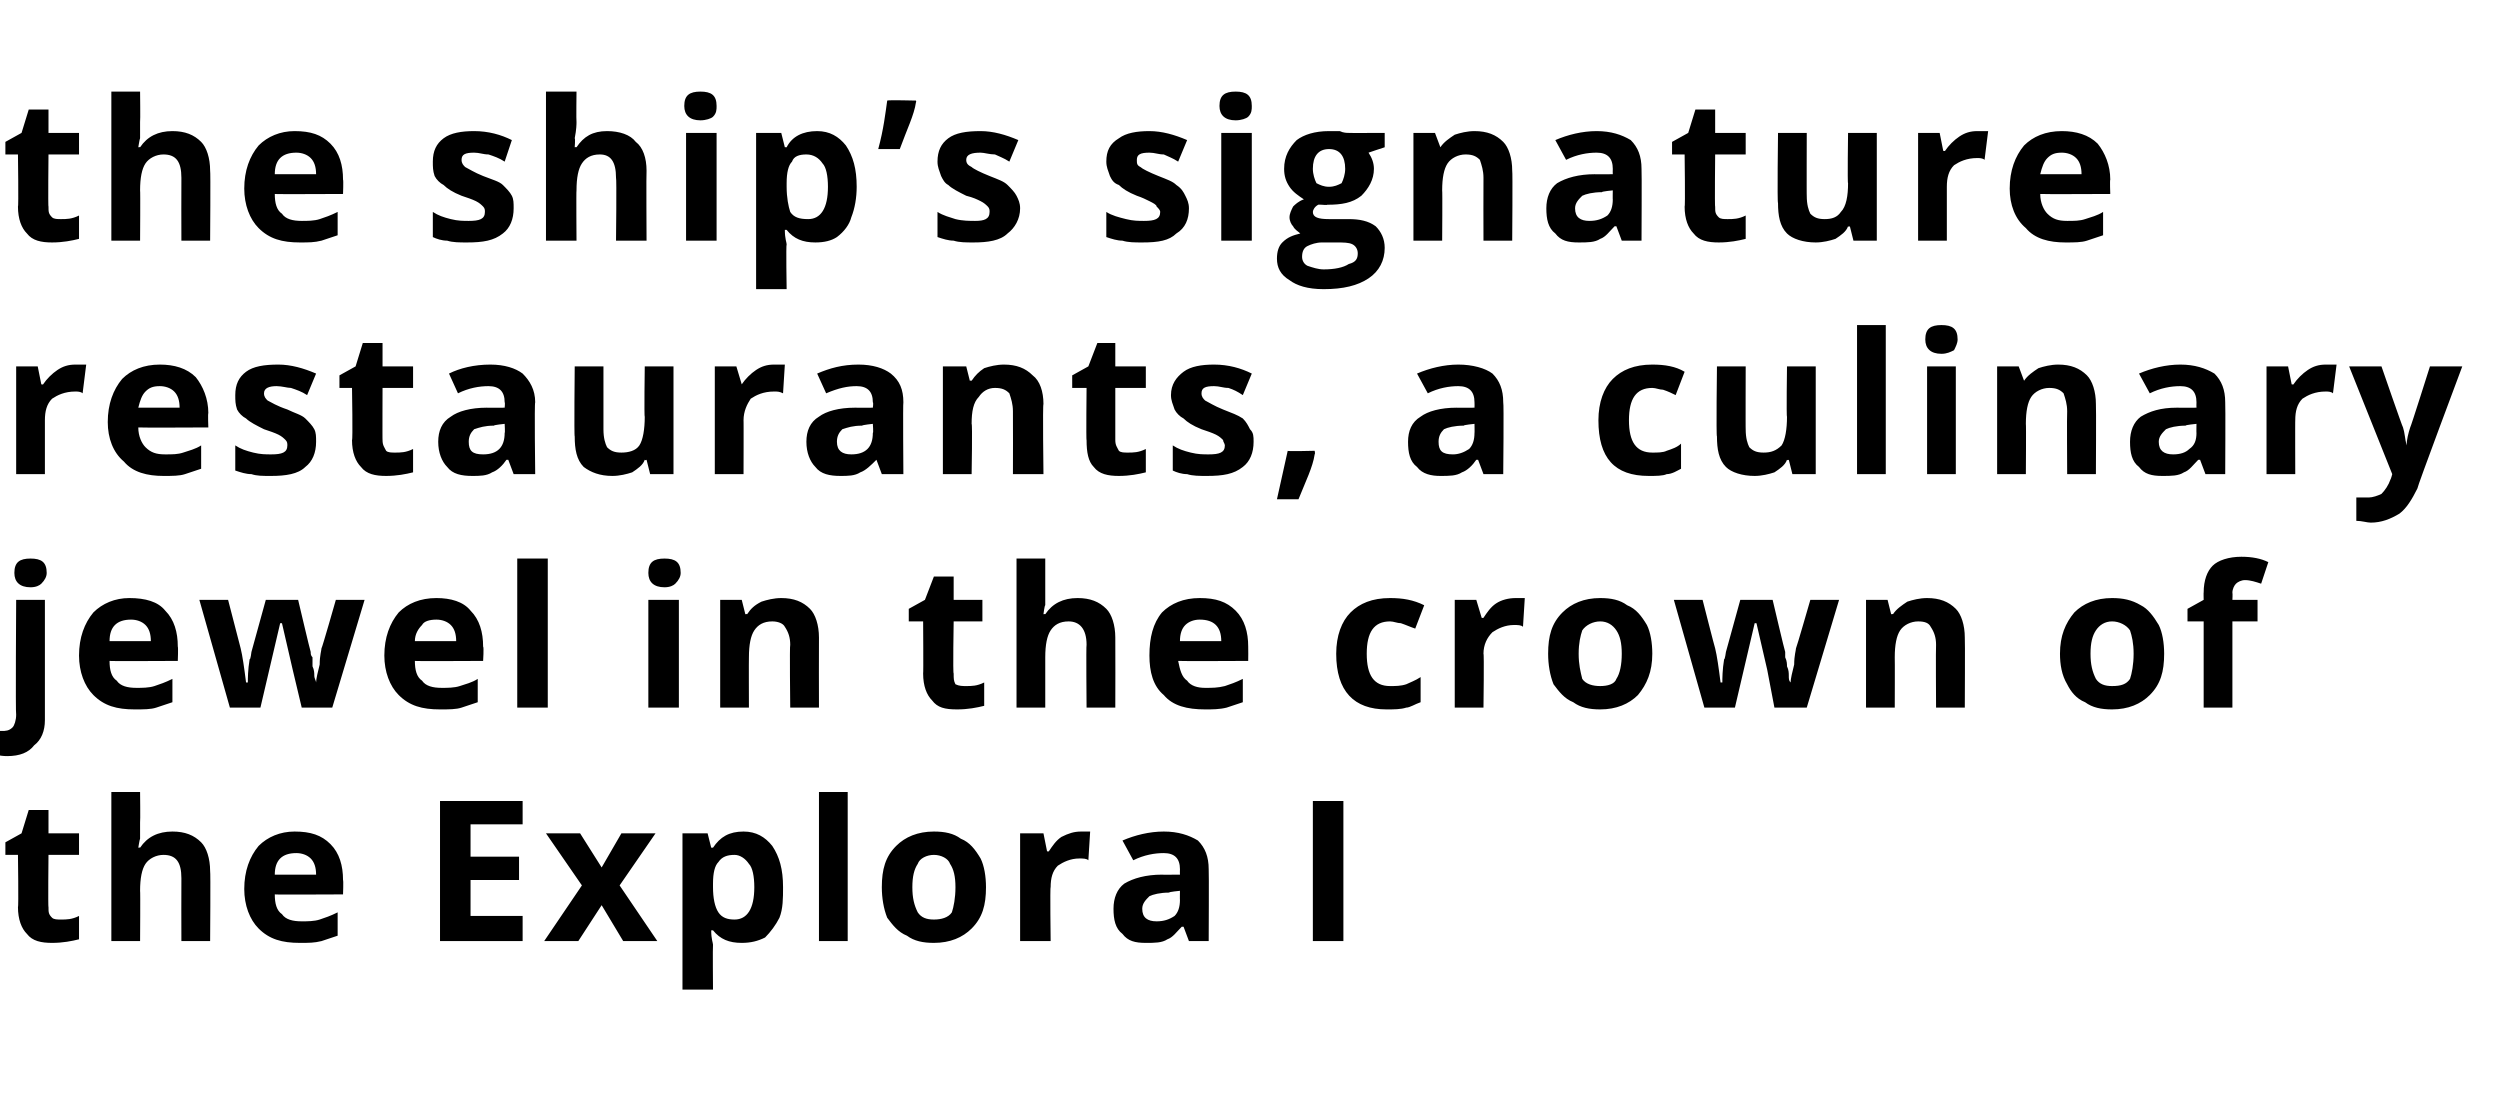
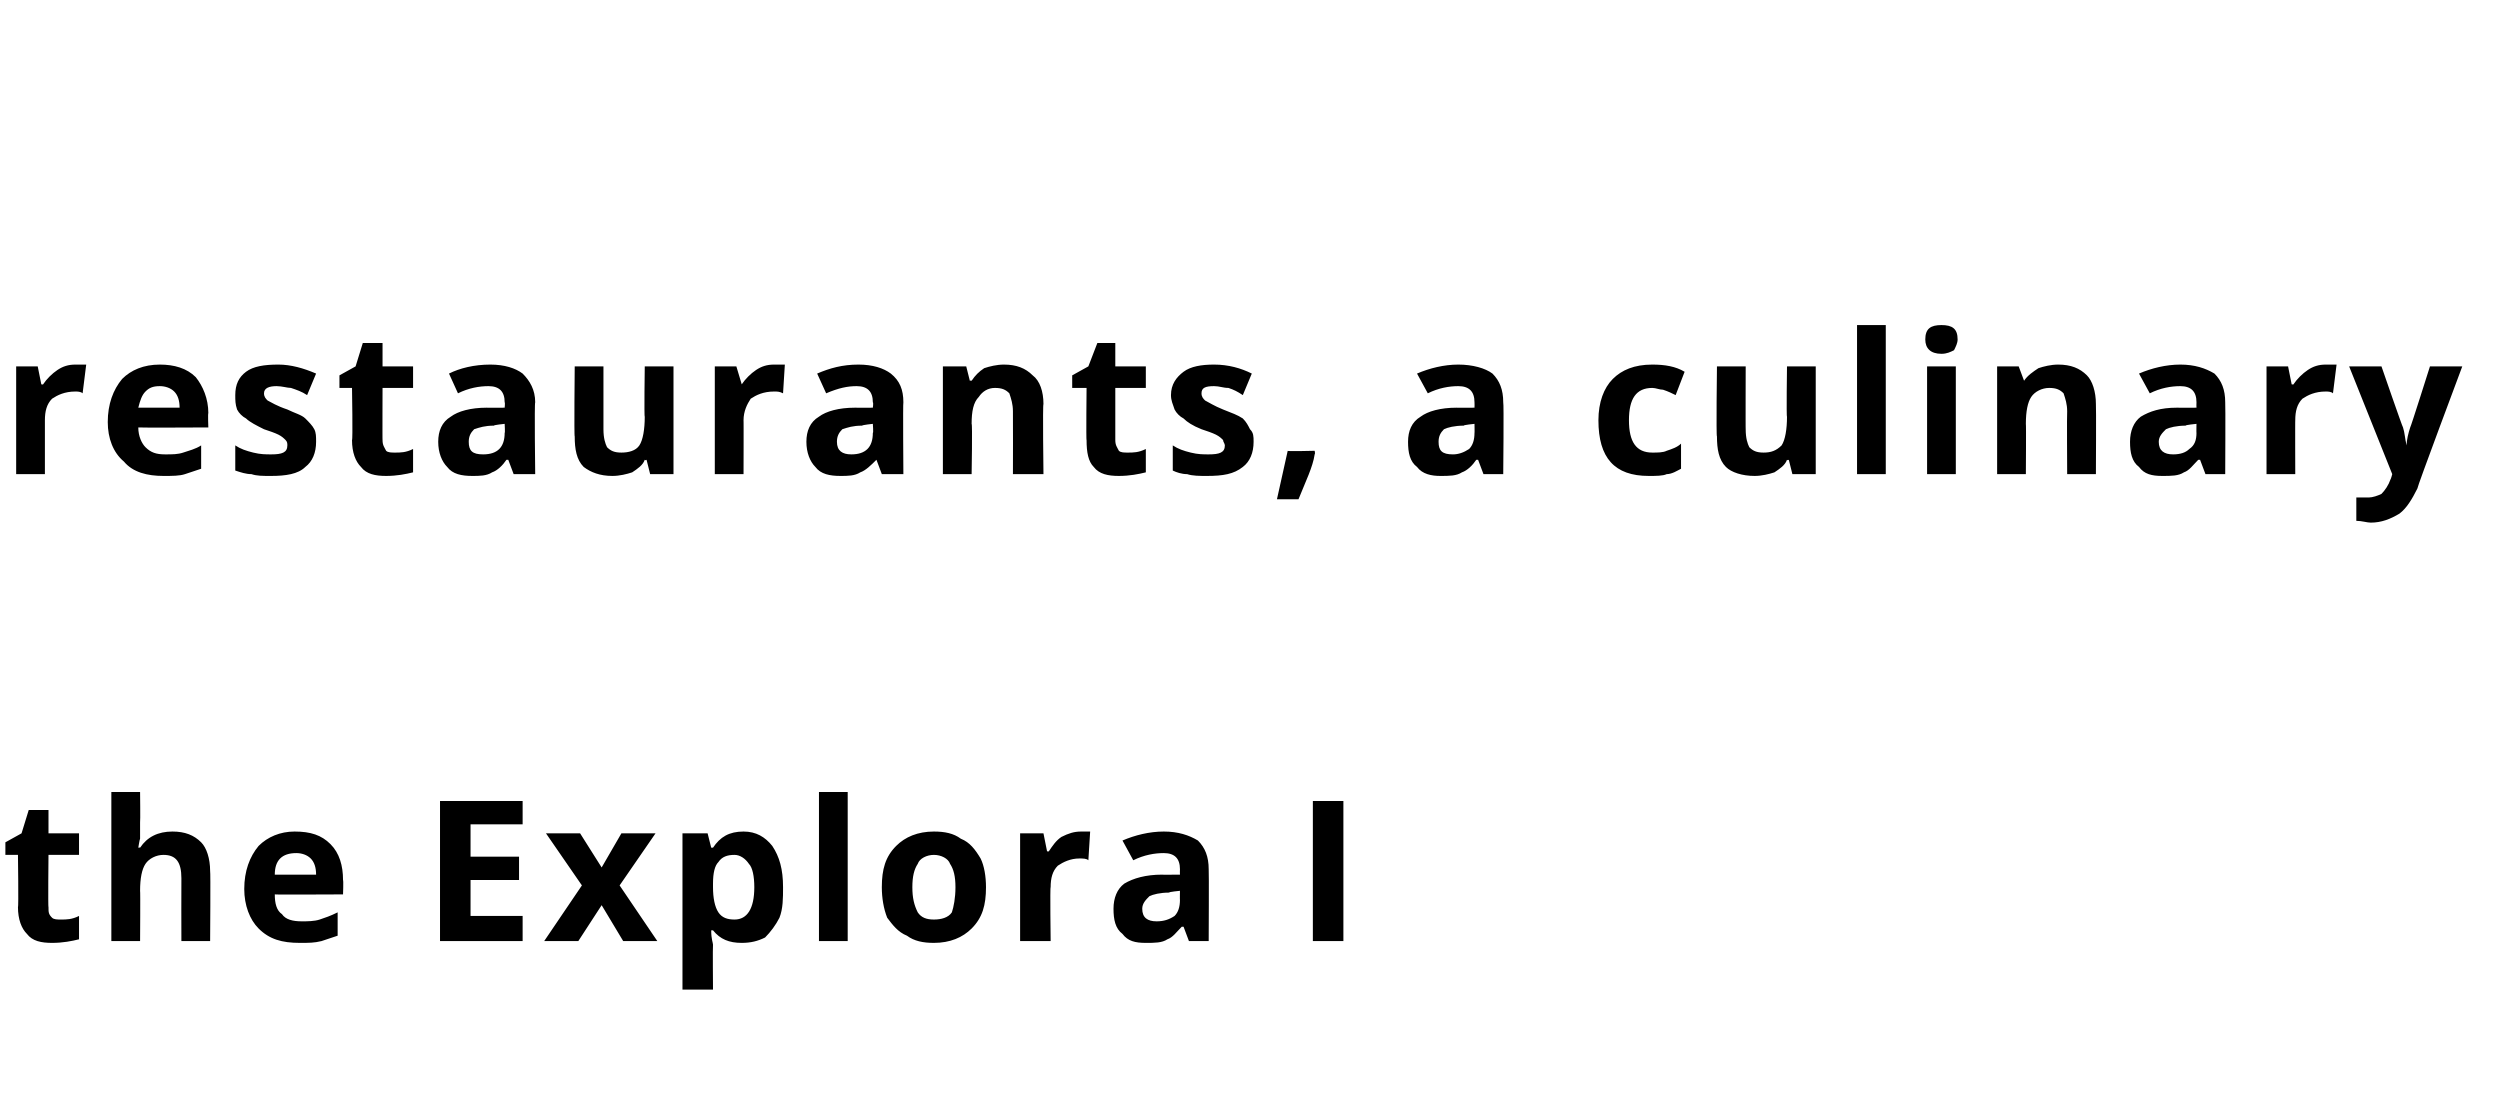
<svg xmlns="http://www.w3.org/2000/svg" version="1.1" width="139.2px" height="61.6px" viewBox="0 -5 139.2 61.6" style="top:-5px">
  <desc>the ship’s signature restaurants, a culinary jewel in the crown of the Explora I</desc>
  <defs />
  <g id="Polygon19091">
    <path d="M 3.4 46.2 C 3.7 46.2 4 46.2 4.4 46 C 4.4 46 4.4 47.3 4.4 47.3 C 4 47.4 3.5 47.5 2.9 47.5 C 2.3 47.5 1.8 47.4 1.5 47 C 1.2 46.7 1 46.2 1 45.5 C 1.04 45.54 1 42.6 1 42.6 L 0.3 42.6 L 0.3 41.9 L 1.2 41.4 L 1.6 40.1 L 2.7 40.1 L 2.7 41.4 L 4.4 41.4 L 4.4 42.6 L 2.7 42.6 C 2.7 42.6 2.67 45.54 2.7 45.5 C 2.7 45.8 2.7 45.9 2.9 46.1 C 3 46.2 3.2 46.2 3.4 46.2 Z M 11.7 47.4 L 10.1 47.4 C 10.1 47.4 10.09 43.91 10.1 43.9 C 10.1 43 9.8 42.6 9.1 42.6 C 8.7 42.6 8.3 42.8 8.1 43.1 C 7.9 43.4 7.8 43.9 7.8 44.6 C 7.82 44.59 7.8 47.4 7.8 47.4 L 6.2 47.4 L 6.2 39.1 L 7.8 39.1 C 7.8 39.1 7.82 40.76 7.8 40.8 C 7.8 40.9 7.8 41.2 7.8 41.7 C 7.78 41.7 7.7 42.2 7.7 42.2 C 7.7 42.2 7.83 42.18 7.8 42.2 C 8.2 41.6 8.8 41.3 9.6 41.3 C 10.3 41.3 10.8 41.5 11.2 41.9 C 11.5 42.2 11.7 42.8 11.7 43.5 C 11.73 43.5 11.7 47.4 11.7 47.4 Z M 16.5 42.5 C 16.1 42.5 15.8 42.6 15.6 42.8 C 15.4 43 15.3 43.3 15.3 43.7 C 15.3 43.7 17.6 43.7 17.6 43.7 C 17.6 43.3 17.5 43 17.3 42.8 C 17.1 42.6 16.8 42.5 16.5 42.5 Z M 16.7 47.5 C 15.7 47.5 15 47.3 14.4 46.7 C 13.9 46.2 13.6 45.4 13.6 44.5 C 13.6 43.5 13.9 42.7 14.4 42.1 C 14.9 41.6 15.6 41.3 16.4 41.3 C 17.3 41.3 17.9 41.5 18.4 42 C 18.9 42.5 19.1 43.2 19.1 44 C 19.13 44.03 19.1 44.8 19.1 44.8 C 19.1 44.8 15.26 44.82 15.3 44.8 C 15.3 45.3 15.4 45.7 15.7 45.9 C 15.9 46.2 16.3 46.3 16.8 46.3 C 17.1 46.3 17.5 46.3 17.8 46.2 C 18.1 46.1 18.4 46 18.8 45.8 C 18.8 45.8 18.8 47.1 18.8 47.1 C 18.5 47.2 18.2 47.3 17.9 47.4 C 17.5 47.5 17.2 47.5 16.7 47.5 Z M 29.1 47.4 L 24.5 47.4 L 24.5 39.6 L 29.1 39.6 L 29.1 40.9 L 26.2 40.9 L 26.2 42.7 L 28.9 42.7 L 28.9 44 L 26.2 44 L 26.2 46 L 29.1 46 L 29.1 47.4 Z M 32.4 44.3 L 30.4 41.4 L 32.3 41.4 L 33.5 43.3 L 34.6 41.4 L 36.5 41.4 L 34.5 44.3 L 36.6 47.4 L 34.7 47.4 L 33.5 45.4 L 32.2 47.4 L 30.3 47.4 L 32.4 44.3 Z M 41.3 47.5 C 40.6 47.5 40.1 47.3 39.7 46.8 C 39.7 46.8 39.6 46.8 39.6 46.8 C 39.6 47.3 39.7 47.5 39.7 47.6 C 39.68 47.63 39.7 50.1 39.7 50.1 L 38 50.1 L 38 41.4 L 39.4 41.4 L 39.6 42.2 C 39.6 42.2 39.68 42.19 39.7 42.2 C 40.1 41.6 40.6 41.3 41.4 41.3 C 42.1 41.3 42.6 41.6 43 42.1 C 43.4 42.7 43.6 43.4 43.6 44.4 C 43.6 45 43.6 45.6 43.4 46.1 C 43.2 46.5 42.9 46.9 42.6 47.2 C 42.2 47.4 41.8 47.5 41.3 47.5 Z M 40.9 42.6 C 40.5 42.6 40.2 42.7 40 43 C 39.8 43.2 39.7 43.6 39.7 44.2 C 39.7 44.2 39.7 44.4 39.7 44.4 C 39.7 45 39.8 45.5 40 45.8 C 40.2 46.1 40.5 46.2 40.9 46.2 C 41.6 46.2 42 45.6 42 44.4 C 42 43.8 41.9 43.3 41.7 43.1 C 41.5 42.8 41.2 42.6 40.9 42.6 Z M 47.2 47.4 L 45.6 47.4 L 45.6 39.1 L 47.2 39.1 L 47.2 47.4 Z M 50.8 44.4 C 50.8 45 50.9 45.4 51.1 45.8 C 51.3 46.1 51.6 46.2 52 46.2 C 52.4 46.2 52.8 46.1 53 45.8 C 53.1 45.5 53.2 45 53.2 44.4 C 53.2 43.8 53.1 43.4 52.9 43.1 C 52.8 42.8 52.4 42.6 52 42.6 C 51.6 42.6 51.2 42.8 51.1 43.1 C 50.9 43.4 50.8 43.8 50.8 44.4 Z M 54.9 44.4 C 54.9 45.4 54.7 46.1 54.1 46.7 C 53.6 47.2 52.9 47.5 52 47.5 C 51.4 47.5 50.9 47.4 50.5 47.1 C 50 46.9 49.7 46.5 49.4 46.1 C 49.2 45.6 49.1 45 49.1 44.4 C 49.1 43.4 49.3 42.7 49.9 42.1 C 50.4 41.6 51.1 41.3 52 41.3 C 52.6 41.3 53.1 41.4 53.5 41.7 C 54 41.9 54.3 42.3 54.6 42.8 C 54.8 43.2 54.9 43.8 54.9 44.4 Z M 60.2 41.3 C 60.4 41.3 60.6 41.3 60.7 41.3 C 60.7 41.3 60.6 42.9 60.6 42.9 C 60.5 42.8 60.3 42.8 60.1 42.8 C 59.6 42.8 59.2 43 58.9 43.2 C 58.6 43.5 58.5 43.9 58.5 44.4 C 58.46 44.36 58.5 47.4 58.5 47.4 L 56.8 47.4 L 56.8 41.4 L 58.1 41.4 L 58.3 42.4 C 58.3 42.4 58.38 42.42 58.4 42.4 C 58.6 42.1 58.8 41.8 59.1 41.6 C 59.5 41.4 59.8 41.3 60.2 41.3 Z M 66.2 47.4 L 65.9 46.6 C 65.9 46.6 65.82 46.6 65.8 46.6 C 65.5 46.9 65.3 47.2 65 47.3 C 64.7 47.5 64.3 47.5 63.8 47.5 C 63.2 47.5 62.8 47.4 62.5 47 C 62.1 46.7 62 46.2 62 45.6 C 62 45 62.2 44.5 62.6 44.2 C 63.1 43.9 63.8 43.7 64.7 43.7 C 64.65 43.71 65.7 43.7 65.7 43.7 C 65.7 43.7 65.69 43.42 65.7 43.4 C 65.7 42.8 65.4 42.5 64.8 42.5 C 64.3 42.5 63.7 42.6 63.1 42.9 C 63.1 42.9 62.5 41.8 62.5 41.8 C 63.2 41.5 64 41.3 64.8 41.3 C 65.6 41.3 66.2 41.5 66.7 41.8 C 67.1 42.2 67.3 42.7 67.3 43.4 C 67.32 43.42 67.3 47.4 67.3 47.4 L 66.2 47.4 Z M 65.7 44.6 C 65.7 44.6 65.06 44.66 65.1 44.7 C 64.6 44.7 64.2 44.8 64 44.9 C 63.8 45.1 63.6 45.3 63.6 45.6 C 63.6 46.1 63.9 46.3 64.4 46.3 C 64.8 46.3 65.1 46.2 65.4 46 C 65.6 45.8 65.7 45.5 65.7 45.1 C 65.69 45.13 65.7 44.6 65.7 44.6 Z M 73.1 47.4 L 73.1 39.6 L 74.8 39.6 L 74.8 47.4 L 73.1 47.4 Z " stroke="none" fill="#000" />
  </g>
  <g id="Polygon19090">
-     <path d="M 0.4 37.1 C 0 37.1 -0.4 37 -0.7 36.9 C -0.7 36.9 -0.7 35.6 -0.7 35.6 C -0.5 35.7 -0.2 35.7 0.1 35.7 C 0.3 35.7 0.5 35.7 0.7 35.5 C 0.8 35.4 0.9 35.1 0.9 34.8 C 0.86 34.82 0.9 28.4 0.9 28.4 L 2.5 28.4 C 2.5 28.4 2.5 35.07 2.5 35.1 C 2.5 35.7 2.3 36.2 1.9 36.5 C 1.6 36.9 1.1 37.1 0.4 37.1 Z M 1.7 27.7 C 1.1 27.7 0.8 27.4 0.8 26.9 C 0.8 26.3 1.1 26.1 1.7 26.1 C 2.3 26.1 2.6 26.3 2.6 26.9 C 2.6 27.1 2.5 27.3 2.3 27.5 C 2.2 27.6 2 27.7 1.7 27.7 C 1.7 27.7 1.7 27.7 1.7 27.7 Z M 7.3 29.5 C 6.9 29.5 6.6 29.6 6.4 29.8 C 6.2 30 6.1 30.3 6.1 30.7 C 6.1 30.7 8.4 30.7 8.4 30.7 C 8.4 30.3 8.3 30 8.1 29.8 C 7.9 29.6 7.6 29.5 7.3 29.5 Z M 7.5 34.5 C 6.5 34.5 5.8 34.3 5.2 33.7 C 4.7 33.2 4.4 32.4 4.4 31.5 C 4.4 30.5 4.7 29.7 5.2 29.1 C 5.7 28.6 6.4 28.3 7.2 28.3 C 8.1 28.3 8.8 28.5 9.2 29 C 9.7 29.5 9.9 30.2 9.9 31 C 9.93 31.03 9.9 31.8 9.9 31.8 C 9.9 31.8 6.06 31.82 6.1 31.8 C 6.1 32.3 6.2 32.7 6.5 32.9 C 6.7 33.2 7.1 33.3 7.6 33.3 C 7.9 33.3 8.3 33.3 8.6 33.2 C 8.9 33.1 9.2 33 9.6 32.8 C 9.6 32.8 9.6 34.1 9.6 34.1 C 9.3 34.2 9 34.3 8.7 34.4 C 8.4 34.5 8 34.5 7.5 34.5 Z M 16.8 34.4 L 16.3 32.3 L 15.7 29.7 L 15.6 29.7 L 14.5 34.4 L 12.8 34.4 L 11.1 28.4 L 12.7 28.4 C 12.7 28.4 13.39 31.07 13.4 31.1 C 13.5 31.5 13.6 32.2 13.7 33 C 13.7 33 13.8 33 13.8 33 C 13.8 32.8 13.8 32.3 13.9 31.7 C 13.95 31.75 14 31.3 14 31.3 L 14.8 28.4 L 16.6 28.4 C 16.6 28.4 17.28 31.29 17.3 31.3 C 17.3 31.4 17.3 31.5 17.4 31.6 C 17.4 31.8 17.4 32 17.4 32.1 C 17.5 32.3 17.5 32.5 17.5 32.6 C 17.5 32.8 17.6 32.9 17.6 33 C 17.6 33 17.6 33 17.6 33 C 17.6 32.8 17.7 32.4 17.8 32 C 17.8 31.5 17.9 31.2 17.9 31.1 C 17.94 31.07 18.7 28.4 18.7 28.4 L 20.3 28.4 L 18.5 34.4 L 16.8 34.4 Z M 24.3 29.5 C 23.9 29.5 23.6 29.6 23.5 29.8 C 23.3 30 23.1 30.3 23.1 30.7 C 23.1 30.7 25.4 30.7 25.4 30.7 C 25.4 30.3 25.3 30 25.1 29.8 C 24.9 29.6 24.6 29.5 24.3 29.5 Z M 24.5 34.5 C 23.5 34.5 22.8 34.3 22.2 33.7 C 21.7 33.2 21.4 32.4 21.4 31.5 C 21.4 30.5 21.7 29.7 22.2 29.1 C 22.7 28.6 23.4 28.3 24.3 28.3 C 25.1 28.3 25.8 28.5 26.2 29 C 26.7 29.5 26.9 30.2 26.9 31 C 26.95 31.03 26.9 31.8 26.9 31.8 C 26.9 31.8 23.08 31.82 23.1 31.8 C 23.1 32.3 23.2 32.7 23.5 32.9 C 23.7 33.2 24.1 33.3 24.6 33.3 C 24.9 33.3 25.3 33.3 25.6 33.2 C 25.9 33.1 26.3 33 26.6 32.8 C 26.6 32.8 26.6 34.1 26.6 34.1 C 26.3 34.2 26 34.3 25.7 34.4 C 25.4 34.5 25 34.5 24.5 34.5 Z M 30.5 34.4 L 28.8 34.4 L 28.8 26.1 L 30.5 26.1 L 30.5 34.4 Z M 37 27.7 C 36.4 27.7 36.1 27.4 36.1 26.9 C 36.1 26.3 36.4 26.1 37 26.1 C 37.6 26.1 37.9 26.3 37.9 26.9 C 37.9 27.1 37.8 27.3 37.6 27.5 C 37.5 27.6 37.3 27.7 37 27.7 C 37 27.7 37 27.7 37 27.7 Z M 37.8 34.4 L 36.1 34.4 L 36.1 28.4 L 37.8 28.4 L 37.8 34.4 Z M 45.6 34.4 L 44 34.4 C 44 34.4 43.96 30.91 44 30.9 C 44 30.5 43.9 30.2 43.7 29.9 C 43.6 29.7 43.3 29.6 43 29.6 C 42.5 29.6 42.2 29.8 42 30.1 C 41.8 30.4 41.7 30.9 41.7 31.6 C 41.69 31.59 41.7 34.4 41.7 34.4 L 40.1 34.4 L 40.1 28.4 L 41.3 28.4 L 41.5 29.2 C 41.5 29.2 41.61 29.18 41.6 29.2 C 41.8 28.9 42 28.7 42.4 28.5 C 42.7 28.4 43.1 28.3 43.5 28.3 C 44.2 28.3 44.7 28.5 45.1 28.9 C 45.4 29.2 45.6 29.8 45.6 30.5 C 45.59 30.5 45.6 34.4 45.6 34.4 Z M 53.8 33.2 C 54.1 33.2 54.4 33.2 54.8 33 C 54.8 33 54.8 34.3 54.8 34.3 C 54.4 34.4 53.9 34.5 53.3 34.5 C 52.6 34.5 52.2 34.4 51.9 34 C 51.6 33.7 51.4 33.2 51.4 32.5 C 51.42 32.54 51.4 29.6 51.4 29.6 L 50.6 29.6 L 50.6 28.9 L 51.5 28.4 L 52 27.1 L 53.1 27.1 L 53.1 28.4 L 54.7 28.4 L 54.7 29.6 L 53.1 29.6 C 53.1 29.6 53.05 32.54 53.1 32.5 C 53.1 32.8 53.1 32.9 53.2 33.1 C 53.4 33.2 53.6 33.2 53.8 33.2 Z M 62.1 34.4 L 60.5 34.4 C 60.5 34.4 60.47 30.91 60.5 30.9 C 60.5 30 60.1 29.6 59.5 29.6 C 59 29.6 58.7 29.8 58.5 30.1 C 58.3 30.4 58.2 30.9 58.2 31.6 C 58.2 31.59 58.2 34.4 58.2 34.4 L 56.6 34.4 L 56.6 26.1 L 58.2 26.1 C 58.2 26.1 58.2 27.76 58.2 27.8 C 58.2 27.9 58.2 28.2 58.2 28.7 C 58.16 28.7 58.1 29.2 58.1 29.2 C 58.1 29.2 58.21 29.18 58.2 29.2 C 58.6 28.6 59.2 28.3 60 28.3 C 60.7 28.3 61.2 28.5 61.6 28.9 C 61.9 29.2 62.1 29.8 62.1 30.5 C 62.11 30.5 62.1 34.4 62.1 34.4 Z M 66.8 29.5 C 66.5 29.5 66.2 29.6 66 29.8 C 65.8 30 65.7 30.3 65.7 30.7 C 65.7 30.7 68 30.7 68 30.7 C 68 30.3 67.9 30 67.7 29.8 C 67.5 29.6 67.2 29.5 66.8 29.5 Z M 67.1 34.5 C 66.1 34.5 65.3 34.3 64.8 33.7 C 64.2 33.2 64 32.4 64 31.5 C 64 30.5 64.2 29.7 64.7 29.1 C 65.2 28.6 65.9 28.3 66.8 28.3 C 67.7 28.3 68.3 28.5 68.8 29 C 69.3 29.5 69.5 30.2 69.5 31 C 69.51 31.03 69.5 31.8 69.5 31.8 C 69.5 31.8 65.64 31.82 65.6 31.8 C 65.7 32.3 65.8 32.7 66.1 32.9 C 66.3 33.2 66.7 33.3 67.1 33.3 C 67.5 33.3 67.8 33.3 68.2 33.2 C 68.5 33.1 68.8 33 69.2 32.8 C 69.2 32.8 69.2 34.1 69.2 34.1 C 68.9 34.2 68.6 34.3 68.3 34.4 C 67.9 34.5 67.5 34.5 67.1 34.5 Z M 77.2 34.5 C 75.4 34.5 74.4 33.5 74.4 31.4 C 74.4 30.4 74.7 29.6 75.2 29.1 C 75.7 28.6 76.4 28.3 77.4 28.3 C 78.1 28.3 78.7 28.4 79.3 28.7 C 79.3 28.7 78.8 30 78.8 30 C 78.5 29.9 78.3 29.8 78 29.7 C 77.8 29.7 77.6 29.6 77.4 29.6 C 76.5 29.6 76.1 30.2 76.1 31.4 C 76.1 32.6 76.5 33.2 77.4 33.2 C 77.7 33.2 78 33.2 78.3 33.1 C 78.5 33 78.8 32.9 79.1 32.7 C 79.1 32.7 79.1 34.1 79.1 34.1 C 78.8 34.2 78.5 34.4 78.3 34.4 C 78 34.5 77.6 34.5 77.2 34.5 Z M 84.4 28.3 C 84.6 28.3 84.8 28.3 84.9 28.3 C 84.9 28.3 84.8 29.9 84.8 29.9 C 84.7 29.8 84.5 29.8 84.3 29.8 C 83.8 29.8 83.4 30 83.1 30.2 C 82.8 30.5 82.6 30.9 82.6 31.4 C 82.64 31.36 82.6 34.4 82.6 34.4 L 81 34.4 L 81 28.4 L 82.2 28.4 L 82.5 29.4 C 82.5 29.4 82.57 29.42 82.6 29.4 C 82.8 29.1 83 28.8 83.3 28.6 C 83.6 28.4 84 28.3 84.4 28.3 Z M 87.9 31.4 C 87.9 32 88 32.4 88.1 32.8 C 88.3 33.1 88.7 33.2 89.1 33.2 C 89.5 33.2 89.9 33.1 90 32.8 C 90.2 32.5 90.3 32 90.3 31.4 C 90.3 30.8 90.2 30.4 90 30.1 C 89.8 29.8 89.5 29.6 89.1 29.6 C 88.7 29.6 88.3 29.8 88.1 30.1 C 88 30.4 87.9 30.8 87.9 31.4 Z M 92 31.4 C 92 32.4 91.7 33.1 91.2 33.7 C 90.7 34.2 90 34.5 89.1 34.5 C 88.5 34.5 88 34.4 87.6 34.1 C 87.1 33.9 86.8 33.5 86.5 33.1 C 86.3 32.6 86.2 32 86.2 31.4 C 86.2 30.4 86.4 29.7 87 29.1 C 87.5 28.6 88.2 28.3 89.1 28.3 C 89.7 28.3 90.2 28.4 90.6 28.7 C 91.1 28.9 91.4 29.3 91.7 29.8 C 91.9 30.2 92 30.8 92 31.4 Z M 98.8 34.4 L 98.4 32.3 L 97.8 29.7 L 97.7 29.7 L 96.6 34.4 L 94.9 34.4 L 93.2 28.4 L 94.8 28.4 C 94.8 28.4 95.48 31.07 95.5 31.1 C 95.6 31.5 95.7 32.2 95.8 33 C 95.8 33 95.9 33 95.9 33 C 95.9 32.8 95.9 32.3 96 31.7 C 96.04 31.75 96.1 31.3 96.1 31.3 L 96.9 28.4 L 98.7 28.4 C 98.7 28.4 99.38 31.29 99.4 31.3 C 99.4 31.4 99.4 31.5 99.4 31.6 C 99.5 31.8 99.5 32 99.5 32.1 C 99.6 32.3 99.6 32.5 99.6 32.6 C 99.6 32.8 99.6 32.9 99.7 33 C 99.7 33 99.7 33 99.7 33 C 99.7 32.8 99.8 32.4 99.9 32 C 99.9 31.5 100 31.2 100 31.1 C 100.03 31.07 100.8 28.4 100.8 28.4 L 102.4 28.4 L 100.6 34.4 L 98.8 34.4 Z M 109.4 34.4 L 107.8 34.4 C 107.8 34.4 107.78 30.91 107.8 30.9 C 107.8 30.5 107.7 30.2 107.5 29.9 C 107.4 29.7 107.2 29.6 106.8 29.6 C 106.4 29.6 106 29.8 105.8 30.1 C 105.6 30.4 105.5 30.9 105.5 31.6 C 105.51 31.59 105.5 34.4 105.5 34.4 L 103.9 34.4 L 103.9 28.4 L 105.1 28.4 L 105.3 29.2 C 105.3 29.2 105.44 29.18 105.4 29.2 C 105.6 28.9 105.9 28.7 106.2 28.5 C 106.5 28.4 106.9 28.3 107.3 28.3 C 108 28.3 108.5 28.5 108.9 28.9 C 109.2 29.2 109.4 29.8 109.4 30.5 C 109.42 30.5 109.4 34.4 109.4 34.4 Z M 116.4 31.4 C 116.4 32 116.5 32.4 116.7 32.8 C 116.9 33.1 117.2 33.2 117.6 33.2 C 118.1 33.2 118.4 33.1 118.6 32.8 C 118.7 32.5 118.8 32 118.8 31.4 C 118.8 30.8 118.7 30.4 118.6 30.1 C 118.4 29.8 118 29.6 117.6 29.6 C 117.2 29.6 116.9 29.8 116.7 30.1 C 116.5 30.4 116.4 30.8 116.4 31.4 Z M 120.5 31.4 C 120.5 32.4 120.3 33.1 119.7 33.7 C 119.2 34.2 118.5 34.5 117.6 34.5 C 117 34.5 116.5 34.4 116.1 34.1 C 115.6 33.9 115.3 33.5 115.1 33.1 C 114.8 32.6 114.7 32 114.7 31.4 C 114.7 30.4 115 29.7 115.5 29.1 C 116 28.6 116.7 28.3 117.6 28.3 C 118.2 28.3 118.7 28.4 119.2 28.7 C 119.6 28.9 119.9 29.3 120.2 29.8 C 120.4 30.2 120.5 30.8 120.5 31.4 Z M 125.7 29.6 L 124.3 29.6 L 124.3 34.4 L 122.7 34.4 L 122.7 29.6 L 121.8 29.6 L 121.8 28.9 L 122.7 28.4 C 122.7 28.4 122.69 27.97 122.7 28 C 122.7 27.3 122.9 26.8 123.2 26.5 C 123.5 26.2 124.1 26 124.8 26 C 125.4 26 125.9 26.1 126.3 26.3 C 126.3 26.3 125.9 27.5 125.9 27.5 C 125.6 27.4 125.3 27.3 125 27.3 C 124.8 27.3 124.6 27.4 124.5 27.5 C 124.4 27.6 124.3 27.8 124.3 28 C 124.32 28.04 124.3 28.4 124.3 28.4 L 125.7 28.4 L 125.7 29.6 Z " stroke="none" fill="#000" />
-   </g>
+     </g>
  <g id="Polygon19089">
    <path d="M 4.2 15.3 C 4.4 15.3 4.6 15.3 4.8 15.3 C 4.8 15.3 4.6 16.9 4.6 16.9 C 4.5 16.8 4.3 16.8 4.2 16.8 C 3.6 16.8 3.2 17 2.9 17.2 C 2.6 17.5 2.5 17.9 2.5 18.4 C 2.5 18.36 2.5 21.4 2.5 21.4 L 0.9 21.4 L 0.9 15.4 L 2.1 15.4 L 2.3 16.4 C 2.3 16.4 2.42 16.42 2.4 16.4 C 2.6 16.1 2.9 15.8 3.2 15.6 C 3.5 15.4 3.8 15.3 4.2 15.3 Z M 8.9 16.5 C 8.5 16.5 8.3 16.6 8.1 16.8 C 7.9 17 7.8 17.3 7.7 17.7 C 7.7 17.7 10 17.7 10 17.7 C 10 17.3 9.9 17 9.7 16.8 C 9.5 16.6 9.2 16.5 8.9 16.5 Z M 9.1 21.5 C 8.2 21.5 7.4 21.3 6.9 20.7 C 6.3 20.2 6 19.4 6 18.5 C 6 17.5 6.3 16.7 6.8 16.1 C 7.3 15.6 8 15.3 8.9 15.3 C 9.7 15.3 10.4 15.5 10.9 16 C 11.3 16.5 11.6 17.2 11.6 18 C 11.57 18.03 11.6 18.8 11.6 18.8 C 11.6 18.8 7.7 18.82 7.7 18.8 C 7.7 19.3 7.9 19.7 8.1 19.9 C 8.4 20.2 8.7 20.3 9.2 20.3 C 9.6 20.3 9.9 20.3 10.2 20.2 C 10.5 20.1 10.9 20 11.2 19.8 C 11.2 19.8 11.2 21.1 11.2 21.1 C 10.9 21.2 10.6 21.3 10.3 21.4 C 10 21.5 9.6 21.5 9.1 21.5 Z M 17.6 19.6 C 17.6 20.2 17.4 20.7 17 21 C 16.6 21.4 15.9 21.5 15.1 21.5 C 14.6 21.5 14.3 21.5 14 21.4 C 13.7 21.4 13.4 21.3 13.1 21.2 C 13.1 21.2 13.1 19.8 13.1 19.8 C 13.4 20 13.7 20.1 14.1 20.2 C 14.5 20.3 14.8 20.3 15.1 20.3 C 15.7 20.3 16 20.2 16 19.8 C 16 19.7 16 19.6 15.9 19.5 C 15.8 19.4 15.7 19.3 15.5 19.2 C 15.3 19.1 15 19 14.7 18.9 C 14.3 18.7 13.9 18.5 13.7 18.3 C 13.5 18.2 13.3 18 13.2 17.8 C 13.1 17.5 13.1 17.3 13.1 17 C 13.1 16.4 13.3 16 13.7 15.7 C 14.1 15.4 14.7 15.3 15.5 15.3 C 16.2 15.3 16.9 15.5 17.6 15.8 C 17.6 15.8 17.1 17 17.1 17 C 16.8 16.8 16.5 16.7 16.2 16.6 C 16 16.6 15.7 16.5 15.4 16.5 C 15 16.5 14.7 16.6 14.7 16.9 C 14.7 17.1 14.8 17.2 14.9 17.3 C 15.1 17.4 15.4 17.6 16 17.8 C 16.4 18 16.8 18.1 17 18.3 C 17.2 18.5 17.4 18.7 17.5 18.9 C 17.6 19.1 17.6 19.3 17.6 19.6 Z M 22 20.2 C 22.3 20.2 22.6 20.2 23 20 C 23 20 23 21.3 23 21.3 C 22.6 21.4 22.1 21.5 21.5 21.5 C 20.9 21.5 20.4 21.4 20.1 21 C 19.8 20.7 19.6 20.2 19.6 19.5 C 19.65 19.54 19.6 16.6 19.6 16.6 L 18.9 16.6 L 18.9 15.9 L 19.8 15.4 L 20.2 14.1 L 21.3 14.1 L 21.3 15.4 L 23 15.4 L 23 16.6 L 21.3 16.6 C 21.3 16.6 21.29 19.54 21.3 19.5 C 21.3 19.8 21.4 19.9 21.5 20.1 C 21.6 20.2 21.8 20.2 22 20.2 Z M 28.6 21.4 L 28.3 20.6 C 28.3 20.6 28.25 20.6 28.2 20.6 C 28 20.9 27.7 21.2 27.4 21.3 C 27.1 21.5 26.7 21.5 26.3 21.5 C 25.7 21.5 25.2 21.4 24.9 21 C 24.6 20.7 24.4 20.2 24.4 19.6 C 24.4 19 24.6 18.5 25.1 18.2 C 25.5 17.9 26.2 17.7 27.1 17.7 C 27.08 17.71 28.1 17.7 28.1 17.7 C 28.1 17.7 28.13 17.42 28.1 17.4 C 28.1 16.8 27.8 16.5 27.2 16.5 C 26.7 16.5 26.1 16.6 25.5 16.9 C 25.5 16.9 25 15.8 25 15.8 C 25.6 15.5 26.4 15.3 27.3 15.3 C 28.1 15.3 28.7 15.5 29.1 15.8 C 29.5 16.2 29.8 16.7 29.8 17.4 C 29.75 17.42 29.8 21.4 29.8 21.4 L 28.6 21.4 Z M 28.1 18.6 C 28.1 18.6 27.49 18.66 27.5 18.7 C 27 18.7 26.7 18.8 26.4 18.9 C 26.2 19.1 26.1 19.3 26.1 19.6 C 26.1 20.1 26.3 20.3 26.9 20.3 C 27.3 20.3 27.6 20.2 27.8 20 C 28 19.8 28.1 19.5 28.1 19.1 C 28.13 19.13 28.1 18.6 28.1 18.6 Z M 36.2 21.4 L 36 20.6 C 36 20.6 35.94 20.65 35.9 20.6 C 35.8 20.9 35.5 21.1 35.2 21.3 C 34.9 21.4 34.5 21.5 34.1 21.5 C 33.4 21.5 32.9 21.3 32.5 21 C 32.1 20.6 32 20 32 19.3 C 31.96 19.33 32 15.4 32 15.4 L 33.6 15.4 C 33.6 15.4 33.6 18.92 33.6 18.9 C 33.6 19.4 33.7 19.7 33.8 19.9 C 34 20.1 34.2 20.2 34.6 20.2 C 35 20.2 35.4 20.1 35.6 19.8 C 35.8 19.5 35.9 18.9 35.9 18.2 C 35.86 18.24 35.9 15.4 35.9 15.4 L 37.5 15.4 L 37.5 21.4 L 36.2 21.4 Z M 43.1 15.3 C 43.3 15.3 43.5 15.3 43.7 15.3 C 43.7 15.3 43.6 16.9 43.6 16.9 C 43.4 16.8 43.3 16.8 43.1 16.8 C 42.5 16.8 42.1 17 41.8 17.2 C 41.6 17.5 41.4 17.9 41.4 18.4 C 41.41 18.36 41.4 21.4 41.4 21.4 L 39.8 21.4 L 39.8 15.4 L 41 15.4 L 41.3 16.4 C 41.3 16.4 41.33 16.42 41.3 16.4 C 41.5 16.1 41.8 15.8 42.1 15.6 C 42.4 15.4 42.7 15.3 43.1 15.3 Z M 49.1 21.4 L 48.8 20.6 C 48.8 20.6 48.77 20.6 48.8 20.6 C 48.5 20.9 48.2 21.2 47.9 21.3 C 47.6 21.5 47.2 21.5 46.8 21.5 C 46.2 21.5 45.7 21.4 45.4 21 C 45.1 20.7 44.9 20.2 44.9 19.6 C 44.9 19 45.1 18.5 45.6 18.2 C 46 17.9 46.7 17.7 47.6 17.7 C 47.6 17.71 48.6 17.7 48.6 17.7 C 48.6 17.7 48.64 17.42 48.6 17.4 C 48.6 16.8 48.3 16.5 47.7 16.5 C 47.2 16.5 46.7 16.6 46 16.9 C 46 16.9 45.5 15.8 45.5 15.8 C 46.2 15.5 46.9 15.3 47.8 15.3 C 48.6 15.3 49.2 15.5 49.6 15.8 C 50.1 16.2 50.3 16.7 50.3 17.4 C 50.27 17.42 50.3 21.4 50.3 21.4 L 49.1 21.4 Z M 48.6 18.6 C 48.6 18.6 48.01 18.66 48 18.7 C 47.5 18.7 47.2 18.8 46.9 18.9 C 46.7 19.1 46.6 19.3 46.6 19.6 C 46.6 20.1 46.9 20.3 47.4 20.3 C 47.8 20.3 48.1 20.2 48.3 20 C 48.5 19.8 48.6 19.5 48.6 19.1 C 48.64 19.13 48.6 18.6 48.6 18.6 Z M 58.1 21.4 L 56.4 21.4 C 56.4 21.4 56.41 17.91 56.4 17.9 C 56.4 17.5 56.3 17.2 56.2 16.9 C 56 16.7 55.8 16.6 55.4 16.6 C 55 16.6 54.7 16.8 54.5 17.1 C 54.2 17.4 54.1 17.9 54.1 18.6 C 54.15 18.59 54.1 21.4 54.1 21.4 L 52.5 21.4 L 52.5 15.4 L 53.8 15.4 L 54 16.2 C 54 16.2 54.07 16.18 54.1 16.2 C 54.3 15.9 54.5 15.7 54.8 15.5 C 55.1 15.4 55.5 15.3 55.9 15.3 C 56.6 15.3 57.1 15.5 57.5 15.9 C 57.9 16.2 58.1 16.8 58.1 17.5 C 58.05 17.5 58.1 21.4 58.1 21.4 Z M 62.8 20.2 C 63.1 20.2 63.4 20.2 63.8 20 C 63.8 20 63.8 21.3 63.8 21.3 C 63.4 21.4 62.9 21.5 62.3 21.5 C 61.7 21.5 61.2 21.4 60.9 21 C 60.6 20.7 60.5 20.2 60.5 19.5 C 60.47 19.54 60.5 16.6 60.5 16.6 L 59.7 16.6 L 59.7 15.9 L 60.6 15.4 L 61.1 14.1 L 62.1 14.1 L 62.1 15.4 L 63.8 15.4 L 63.8 16.6 L 62.1 16.6 C 62.1 16.6 62.1 19.54 62.1 19.5 C 62.1 19.8 62.2 19.9 62.3 20.1 C 62.4 20.2 62.6 20.2 62.8 20.2 Z M 69.8 19.6 C 69.8 20.2 69.6 20.7 69.2 21 C 68.7 21.4 68.1 21.5 67.2 21.5 C 66.8 21.5 66.4 21.5 66.1 21.4 C 65.8 21.4 65.5 21.3 65.3 21.2 C 65.3 21.2 65.3 19.8 65.3 19.8 C 65.6 20 65.9 20.1 66.3 20.2 C 66.7 20.3 67 20.3 67.3 20.3 C 67.9 20.3 68.2 20.2 68.2 19.8 C 68.2 19.7 68.1 19.6 68.1 19.5 C 68 19.4 67.9 19.3 67.7 19.2 C 67.5 19.1 67.2 19 66.9 18.9 C 66.4 18.7 66.1 18.5 65.9 18.3 C 65.7 18.2 65.5 18 65.4 17.8 C 65.3 17.5 65.2 17.3 65.2 17 C 65.2 16.4 65.5 16 65.9 15.7 C 66.3 15.4 66.9 15.3 67.6 15.3 C 68.4 15.3 69.1 15.5 69.7 15.8 C 69.7 15.8 69.2 17 69.2 17 C 68.9 16.8 68.7 16.7 68.4 16.6 C 68.1 16.6 67.9 16.5 67.6 16.5 C 67.1 16.5 66.9 16.6 66.9 16.9 C 66.9 17.1 67 17.2 67.1 17.3 C 67.3 17.4 67.6 17.6 68.1 17.8 C 68.6 18 68.9 18.1 69.2 18.3 C 69.4 18.5 69.5 18.7 69.6 18.9 C 69.8 19.1 69.8 19.3 69.8 19.6 Z M 73.2 20.3 C 73.1 21 72.7 21.8 72.3 22.8 C 72.3 22.8 71.1 22.8 71.1 22.8 C 71.3 21.9 71.5 21 71.7 20.1 C 71.65 20.14 73.2 20.1 73.2 20.1 C 73.2 20.1 73.24 20.26 73.2 20.3 Z M 82.6 21.4 L 82.3 20.6 C 82.3 20.6 82.23 20.6 82.2 20.6 C 82 20.9 81.7 21.2 81.4 21.3 C 81.1 21.5 80.7 21.5 80.2 21.5 C 79.7 21.5 79.2 21.4 78.9 21 C 78.5 20.7 78.4 20.2 78.4 19.6 C 78.4 19 78.6 18.5 79.1 18.2 C 79.5 17.9 80.2 17.7 81.1 17.7 C 81.07 17.71 82.1 17.7 82.1 17.7 C 82.1 17.7 82.11 17.42 82.1 17.4 C 82.1 16.8 81.8 16.5 81.2 16.5 C 80.7 16.5 80.1 16.6 79.5 16.9 C 79.5 16.9 78.9 15.8 78.9 15.8 C 79.6 15.5 80.4 15.3 81.2 15.3 C 82 15.3 82.7 15.5 83.1 15.8 C 83.5 16.2 83.7 16.7 83.7 17.4 C 83.74 17.42 83.7 21.4 83.7 21.4 L 82.6 21.4 Z M 82.1 18.6 C 82.1 18.6 81.48 18.66 81.5 18.7 C 81 18.7 80.6 18.8 80.4 18.9 C 80.2 19.1 80.1 19.3 80.1 19.6 C 80.1 20.1 80.3 20.3 80.9 20.3 C 81.2 20.3 81.5 20.2 81.8 20 C 82 19.8 82.1 19.5 82.1 19.1 C 82.11 19.13 82.1 18.6 82.1 18.6 Z M 91.8 21.5 C 89.9 21.5 89 20.5 89 18.4 C 89 17.4 89.3 16.6 89.8 16.1 C 90.3 15.6 91 15.3 92 15.3 C 92.7 15.3 93.3 15.4 93.8 15.7 C 93.8 15.7 93.3 17 93.3 17 C 93.1 16.9 92.9 16.8 92.6 16.7 C 92.4 16.7 92.2 16.6 92 16.6 C 91.1 16.6 90.7 17.2 90.7 18.4 C 90.7 19.6 91.1 20.2 92 20.2 C 92.3 20.2 92.6 20.2 92.8 20.1 C 93.1 20 93.4 19.9 93.6 19.7 C 93.6 19.7 93.6 21.1 93.6 21.1 C 93.4 21.2 93.1 21.4 92.8 21.4 C 92.6 21.5 92.2 21.5 91.8 21.5 Z M 99.8 21.4 L 99.6 20.6 C 99.6 20.6 99.53 20.65 99.5 20.6 C 99.4 20.9 99.1 21.1 98.8 21.3 C 98.5 21.4 98.1 21.5 97.7 21.5 C 97 21.5 96.4 21.3 96.1 21 C 95.7 20.6 95.6 20 95.6 19.3 C 95.55 19.33 95.6 15.4 95.6 15.4 L 97.2 15.4 C 97.2 15.4 97.19 18.92 97.2 18.9 C 97.2 19.4 97.3 19.7 97.4 19.9 C 97.6 20.1 97.8 20.2 98.2 20.2 C 98.6 20.2 98.9 20.1 99.2 19.8 C 99.4 19.5 99.5 18.9 99.5 18.2 C 99.46 18.24 99.5 15.4 99.5 15.4 L 101.1 15.4 L 101.1 21.4 L 99.8 21.4 Z M 105 21.4 L 103.4 21.4 L 103.4 13.1 L 105 13.1 L 105 21.4 Z M 108.1 14.7 C 107.5 14.7 107.2 14.4 107.2 13.9 C 107.2 13.3 107.5 13.1 108.1 13.1 C 108.7 13.1 109 13.3 109 13.9 C 109 14.1 108.9 14.3 108.8 14.5 C 108.6 14.6 108.4 14.7 108.1 14.7 C 108.1 14.7 108.1 14.7 108.1 14.7 Z M 108.9 21.4 L 107.3 21.4 L 107.3 15.4 L 108.9 15.4 L 108.9 21.4 Z M 116.7 21.4 L 115.1 21.4 C 115.1 21.4 115.08 17.91 115.1 17.9 C 115.1 17.5 115 17.2 114.9 16.9 C 114.7 16.7 114.5 16.6 114.1 16.6 C 113.7 16.6 113.3 16.8 113.1 17.1 C 112.9 17.4 112.8 17.9 112.8 18.6 C 112.82 18.59 112.8 21.4 112.8 21.4 L 111.2 21.4 L 111.2 15.4 L 112.4 15.4 L 112.7 16.2 C 112.7 16.2 112.74 16.18 112.7 16.2 C 112.9 15.9 113.2 15.7 113.5 15.5 C 113.8 15.4 114.2 15.3 114.6 15.3 C 115.3 15.3 115.8 15.5 116.2 15.9 C 116.5 16.2 116.7 16.8 116.7 17.5 C 116.72 17.5 116.7 21.4 116.7 21.4 Z M 122.8 21.4 L 122.5 20.6 C 122.5 20.6 122.41 20.6 122.4 20.6 C 122.1 20.9 121.9 21.2 121.6 21.3 C 121.3 21.5 120.9 21.5 120.4 21.5 C 119.8 21.5 119.4 21.4 119.1 21 C 118.7 20.7 118.6 20.2 118.6 19.6 C 118.6 19 118.8 18.5 119.2 18.2 C 119.7 17.9 120.3 17.7 121.2 17.7 C 121.25 17.71 122.3 17.7 122.3 17.7 C 122.3 17.7 122.29 17.42 122.3 17.4 C 122.3 16.8 122 16.5 121.4 16.5 C 120.9 16.5 120.3 16.6 119.7 16.9 C 119.7 16.9 119.1 15.8 119.1 15.8 C 119.8 15.5 120.6 15.3 121.4 15.3 C 122.2 15.3 122.8 15.5 123.3 15.8 C 123.7 16.2 123.9 16.7 123.9 17.4 C 123.92 17.42 123.9 21.4 123.9 21.4 L 122.8 21.4 Z M 122.3 18.6 C 122.3 18.6 121.66 18.66 121.7 18.7 C 121.2 18.7 120.8 18.8 120.6 18.9 C 120.4 19.1 120.2 19.3 120.2 19.6 C 120.2 20.1 120.5 20.3 121 20.3 C 121.4 20.3 121.7 20.2 121.9 20 C 122.2 19.8 122.3 19.5 122.3 19.1 C 122.29 19.13 122.3 18.6 122.3 18.6 Z M 129.5 15.3 C 129.7 15.3 129.9 15.3 130.1 15.3 C 130.1 15.3 129.9 16.9 129.9 16.9 C 129.8 16.8 129.6 16.8 129.5 16.8 C 128.9 16.8 128.5 17 128.2 17.2 C 127.9 17.5 127.8 17.9 127.8 18.4 C 127.79 18.36 127.8 21.4 127.8 21.4 L 126.2 21.4 L 126.2 15.4 L 127.4 15.4 L 127.6 16.4 C 127.6 16.4 127.72 16.42 127.7 16.4 C 127.9 16.1 128.2 15.8 128.5 15.6 C 128.8 15.4 129.1 15.3 129.5 15.3 Z M 130.8 15.4 L 132.6 15.4 C 132.6 15.4 133.77 18.79 133.8 18.8 C 133.9 19.1 133.9 19.4 134 19.8 C 134 19.8 134 19.8 134 19.8 C 134 19.5 134.1 19.1 134.2 18.8 C 134.23 18.79 135.3 15.4 135.3 15.4 L 137.1 15.4 C 137.1 15.4 134.56 22.18 134.6 22.2 C 134.3 22.8 134 23.3 133.6 23.6 C 133.1 23.9 132.6 24.1 132 24.1 C 131.8 24.1 131.5 24 131.2 24 C 131.2 24 131.2 22.7 131.2 22.7 C 131.4 22.7 131.6 22.7 131.9 22.7 C 132.1 22.7 132.4 22.6 132.6 22.5 C 132.8 22.3 133 22 133.1 21.7 C 133.13 21.67 133.2 21.4 133.2 21.4 L 130.8 15.4 Z " stroke="none" fill="#000" />
  </g>
  <g id="Polygon19088">
-     <path d="M 3.4 7.2 C 3.7 7.2 4 7.2 4.4 7 C 4.4 7 4.4 8.3 4.4 8.3 C 4 8.4 3.5 8.5 2.9 8.5 C 2.3 8.5 1.8 8.4 1.5 8 C 1.2 7.7 1 7.2 1 6.5 C 1.04 6.54 1 3.6 1 3.6 L 0.3 3.6 L 0.3 2.9 L 1.2 2.4 L 1.6 1.1 L 2.7 1.1 L 2.7 2.4 L 4.4 2.4 L 4.4 3.6 L 2.7 3.6 C 2.7 3.6 2.67 6.54 2.7 6.5 C 2.7 6.8 2.7 6.9 2.9 7.1 C 3 7.2 3.2 7.2 3.4 7.2 Z M 11.7 8.4 L 10.1 8.4 C 10.1 8.4 10.09 4.91 10.1 4.9 C 10.1 4 9.8 3.6 9.1 3.6 C 8.7 3.6 8.3 3.8 8.1 4.1 C 7.9 4.4 7.8 4.9 7.8 5.6 C 7.82 5.59 7.8 8.4 7.8 8.4 L 6.2 8.4 L 6.2 0.1 L 7.8 0.1 C 7.8 0.1 7.82 1.76 7.8 1.8 C 7.8 1.9 7.8 2.2 7.8 2.7 C 7.78 2.7 7.7 3.2 7.7 3.2 C 7.7 3.2 7.83 3.18 7.8 3.2 C 8.2 2.6 8.8 2.3 9.6 2.3 C 10.3 2.3 10.8 2.5 11.2 2.9 C 11.5 3.2 11.7 3.8 11.7 4.5 C 11.73 4.5 11.7 8.4 11.7 8.4 Z M 16.5 3.5 C 16.1 3.5 15.8 3.6 15.6 3.8 C 15.4 4 15.3 4.3 15.3 4.7 C 15.3 4.7 17.6 4.7 17.6 4.7 C 17.6 4.3 17.5 4 17.3 3.8 C 17.1 3.6 16.8 3.5 16.5 3.5 Z M 16.7 8.5 C 15.7 8.5 15 8.3 14.4 7.7 C 13.9 7.2 13.6 6.4 13.6 5.5 C 13.6 4.5 13.9 3.7 14.4 3.1 C 14.9 2.6 15.6 2.3 16.4 2.3 C 17.3 2.3 17.9 2.5 18.4 3 C 18.9 3.5 19.1 4.2 19.1 5 C 19.13 5.03 19.1 5.8 19.1 5.8 C 19.1 5.8 15.26 5.82 15.3 5.8 C 15.3 6.3 15.4 6.7 15.7 6.9 C 15.9 7.2 16.3 7.3 16.8 7.3 C 17.1 7.3 17.5 7.3 17.8 7.2 C 18.1 7.1 18.4 7 18.8 6.8 C 18.8 6.8 18.8 8.1 18.8 8.1 C 18.5 8.2 18.2 8.3 17.9 8.4 C 17.5 8.5 17.2 8.5 16.7 8.5 Z M 28.6 6.6 C 28.6 7.2 28.4 7.7 28 8 C 27.5 8.4 26.9 8.5 26 8.5 C 25.6 8.5 25.2 8.5 24.9 8.4 C 24.6 8.4 24.3 8.3 24.1 8.2 C 24.1 8.2 24.1 6.8 24.1 6.8 C 24.4 7 24.7 7.1 25.1 7.2 C 25.5 7.3 25.8 7.3 26.1 7.3 C 26.7 7.3 27 7.2 27 6.8 C 27 6.7 27 6.6 26.9 6.5 C 26.8 6.4 26.7 6.3 26.5 6.2 C 26.3 6.1 26 6 25.7 5.9 C 25.2 5.7 24.9 5.5 24.7 5.3 C 24.5 5.2 24.3 5 24.2 4.8 C 24.1 4.5 24.1 4.3 24.1 4 C 24.1 3.4 24.3 3 24.7 2.7 C 25.1 2.4 25.7 2.3 26.4 2.3 C 27.2 2.3 27.9 2.5 28.5 2.8 C 28.5 2.8 28.1 4 28.1 4 C 27.8 3.8 27.5 3.7 27.2 3.6 C 26.9 3.6 26.7 3.5 26.4 3.5 C 25.9 3.5 25.7 3.6 25.7 3.9 C 25.7 4.1 25.8 4.2 25.9 4.3 C 26.1 4.4 26.4 4.6 26.9 4.8 C 27.4 5 27.8 5.1 28 5.3 C 28.2 5.5 28.4 5.7 28.5 5.9 C 28.6 6.1 28.6 6.3 28.6 6.6 Z M 36 8.4 L 34.3 8.4 C 34.3 8.4 34.34 4.91 34.3 4.9 C 34.3 4 34 3.6 33.4 3.6 C 32.9 3.6 32.6 3.8 32.4 4.1 C 32.2 4.4 32.1 4.9 32.1 5.6 C 32.08 5.59 32.1 8.4 32.1 8.4 L 30.4 8.4 L 30.4 0.1 L 32.1 0.1 C 32.1 0.1 32.08 1.76 32.1 1.8 C 32.1 1.9 32.1 2.2 32 2.7 C 32.04 2.7 32 3.2 32 3.2 C 32 3.2 32.09 3.18 32.1 3.2 C 32.5 2.6 33 2.3 33.8 2.3 C 34.5 2.3 35.1 2.5 35.4 2.9 C 35.8 3.2 36 3.8 36 4.5 C 35.98 4.5 36 8.4 36 8.4 Z M 39 1.7 C 38.4 1.7 38.1 1.4 38.1 0.9 C 38.1 0.3 38.4 0.1 39 0.1 C 39.6 0.1 39.9 0.3 39.9 0.9 C 39.9 1.1 39.9 1.3 39.7 1.5 C 39.6 1.6 39.3 1.7 39 1.7 C 39 1.7 39 1.7 39 1.7 Z M 39.9 8.4 L 38.2 8.4 L 38.2 2.4 L 39.9 2.4 L 39.9 8.4 Z M 45.4 8.5 C 44.7 8.5 44.2 8.3 43.8 7.8 C 43.8 7.8 43.7 7.8 43.7 7.8 C 43.7 8.3 43.8 8.5 43.8 8.6 C 43.76 8.63 43.8 11.1 43.8 11.1 L 42.1 11.1 L 42.1 2.4 L 43.5 2.4 L 43.7 3.2 C 43.7 3.2 43.76 3.19 43.8 3.2 C 44.1 2.6 44.7 2.3 45.5 2.3 C 46.2 2.3 46.7 2.6 47.1 3.1 C 47.5 3.7 47.7 4.4 47.7 5.4 C 47.7 6 47.6 6.6 47.4 7.1 C 47.3 7.5 47 7.9 46.6 8.2 C 46.3 8.4 45.9 8.5 45.4 8.5 Z M 44.9 3.6 C 44.5 3.6 44.2 3.7 44.1 4 C 43.9 4.2 43.8 4.6 43.8 5.2 C 43.8 5.2 43.8 5.4 43.8 5.4 C 43.8 6 43.9 6.5 44 6.8 C 44.2 7.1 44.5 7.2 45 7.2 C 45.7 7.2 46.1 6.6 46.1 5.4 C 46.1 4.8 46 4.3 45.8 4.1 C 45.6 3.8 45.3 3.6 44.9 3.6 Z M 51 0.6 C 51 0.6 51.03 0.68 51 0.7 C 50.9 1.4 50.5 2.2 50.1 3.3 C 50.1 3.3 48.9 3.3 48.9 3.3 C 49.2 2.2 49.3 1.3 49.4 0.6 C 49.45 0.56 51 0.6 51 0.6 Z M 56.8 6.6 C 56.8 7.2 56.5 7.7 56.1 8 C 55.7 8.4 55 8.5 54.2 8.5 C 53.8 8.5 53.4 8.5 53.1 8.4 C 52.8 8.4 52.5 8.3 52.2 8.2 C 52.2 8.2 52.2 6.8 52.2 6.8 C 52.5 7 52.9 7.1 53.2 7.2 C 53.6 7.3 54 7.3 54.3 7.3 C 54.8 7.3 55.1 7.2 55.1 6.8 C 55.1 6.7 55.1 6.6 55 6.5 C 54.9 6.4 54.8 6.3 54.6 6.2 C 54.4 6.1 54.2 6 53.8 5.9 C 53.4 5.7 53 5.5 52.8 5.3 C 52.6 5.2 52.5 5 52.4 4.8 C 52.3 4.5 52.2 4.3 52.2 4 C 52.2 3.4 52.4 3 52.8 2.7 C 53.2 2.4 53.8 2.3 54.6 2.3 C 55.3 2.3 56 2.5 56.7 2.8 C 56.7 2.8 56.2 4 56.2 4 C 55.9 3.8 55.6 3.7 55.4 3.6 C 55.1 3.6 54.8 3.5 54.6 3.5 C 54.1 3.5 53.8 3.6 53.8 3.9 C 53.8 4.1 53.9 4.2 54.1 4.3 C 54.2 4.4 54.6 4.6 55.1 4.8 C 55.6 5 55.9 5.1 56.1 5.3 C 56.3 5.5 56.5 5.7 56.6 5.9 C 56.7 6.1 56.8 6.3 56.8 6.6 Z M 66.2 6.6 C 66.2 7.2 66 7.7 65.5 8 C 65.1 8.4 64.5 8.5 63.6 8.5 C 63.2 8.5 62.8 8.5 62.5 8.4 C 62.2 8.4 61.9 8.3 61.6 8.2 C 61.6 8.2 61.6 6.8 61.6 6.8 C 61.9 7 62.3 7.1 62.7 7.2 C 63.1 7.3 63.4 7.3 63.7 7.3 C 64.3 7.3 64.6 7.2 64.6 6.8 C 64.6 6.7 64.5 6.6 64.4 6.5 C 64.4 6.4 64.2 6.3 64 6.2 C 63.8 6.1 63.6 6 63.3 5.9 C 62.8 5.7 62.5 5.5 62.3 5.3 C 62 5.2 61.9 5 61.8 4.8 C 61.7 4.5 61.6 4.3 61.6 4 C 61.6 3.4 61.8 3 62.3 2.7 C 62.7 2.4 63.3 2.3 64 2.3 C 64.7 2.3 65.4 2.5 66.1 2.8 C 66.1 2.8 65.6 4 65.6 4 C 65.3 3.8 65 3.7 64.8 3.6 C 64.5 3.6 64.3 3.5 64 3.5 C 63.5 3.5 63.3 3.6 63.3 3.9 C 63.3 4.1 63.3 4.2 63.5 4.3 C 63.6 4.4 64 4.6 64.5 4.8 C 65 5 65.3 5.1 65.5 5.3 C 65.8 5.5 65.9 5.7 66 5.9 C 66.1 6.1 66.2 6.3 66.2 6.6 Z M 68.8 1.7 C 68.2 1.7 67.9 1.4 67.9 0.9 C 67.9 0.3 68.2 0.1 68.8 0.1 C 69.4 0.1 69.7 0.3 69.7 0.9 C 69.7 1.1 69.7 1.3 69.5 1.5 C 69.4 1.6 69.1 1.7 68.8 1.7 C 68.8 1.7 68.8 1.7 68.8 1.7 Z M 69.7 8.4 L 68 8.4 L 68 2.4 L 69.7 2.4 L 69.7 8.4 Z M 77.1 2.4 L 77.1 3.2 C 77.1 3.2 76.21 3.49 76.2 3.5 C 76.4 3.8 76.5 4.1 76.5 4.4 C 76.5 5 76.2 5.5 75.8 5.9 C 75.3 6.3 74.7 6.4 73.9 6.4 C 73.92 6.43 73.6 6.4 73.6 6.4 C 73.6 6.4 73.38 6.39 73.4 6.4 C 73.2 6.5 73.1 6.7 73.1 6.8 C 73.1 7.1 73.4 7.2 74 7.2 C 74 7.2 75.1 7.2 75.1 7.2 C 75.7 7.2 76.2 7.3 76.6 7.6 C 76.9 7.9 77.1 8.3 77.1 8.8 C 77.1 9.5 76.8 10.1 76.2 10.5 C 75.6 10.9 74.8 11.1 73.7 11.1 C 72.8 11.1 72.2 10.9 71.8 10.6 C 71.3 10.3 71.1 9.9 71.1 9.4 C 71.1 9 71.2 8.7 71.4 8.5 C 71.7 8.2 72 8.1 72.4 8 C 72.3 7.9 72.1 7.8 72 7.6 C 71.9 7.5 71.8 7.3 71.8 7.1 C 71.8 6.9 71.9 6.7 72 6.5 C 72.1 6.4 72.3 6.2 72.6 6.1 C 72.3 5.9 72 5.7 71.8 5.4 C 71.6 5.1 71.5 4.8 71.5 4.4 C 71.5 3.7 71.8 3.2 72.2 2.8 C 72.6 2.5 73.2 2.3 74 2.3 C 74.2 2.3 74.4 2.3 74.6 2.3 C 74.8 2.4 75 2.4 75.1 2.4 C 75.05 2.41 77.1 2.4 77.1 2.4 Z M 72.5 9.3 C 72.5 9.5 72.6 9.7 72.8 9.8 C 73.1 9.9 73.4 10 73.7 10 C 74.3 10 74.8 9.9 75.1 9.7 C 75.5 9.6 75.6 9.4 75.6 9.1 C 75.6 8.9 75.5 8.7 75.3 8.6 C 75.1 8.5 74.8 8.5 74.4 8.5 C 74.4 8.5 73.6 8.5 73.6 8.5 C 73.3 8.5 73 8.6 72.8 8.7 C 72.6 8.8 72.5 9 72.5 9.3 Z M 74 3.3 C 73.4 3.3 73.1 3.7 73.1 4.4 C 73.1 4.7 73.2 5 73.3 5.2 C 73.5 5.3 73.7 5.4 74 5.4 C 74.3 5.4 74.5 5.3 74.7 5.2 C 74.8 5 74.9 4.7 74.9 4.4 C 74.9 3.7 74.6 3.3 74 3.3 C 74 3.3 74 3.3 74 3.3 Z M 84.2 8.4 L 82.6 8.4 C 82.6 8.4 82.59 4.91 82.6 4.9 C 82.6 4.5 82.5 4.2 82.4 3.9 C 82.2 3.7 82 3.6 81.6 3.6 C 81.2 3.6 80.8 3.8 80.6 4.1 C 80.4 4.4 80.3 4.9 80.3 5.6 C 80.32 5.59 80.3 8.4 80.3 8.4 L 78.7 8.4 L 78.7 2.4 L 79.9 2.4 L 80.2 3.2 C 80.2 3.2 80.25 3.18 80.2 3.2 C 80.4 2.9 80.7 2.7 81 2.5 C 81.3 2.4 81.7 2.3 82.1 2.3 C 82.8 2.3 83.3 2.5 83.7 2.9 C 84 3.2 84.2 3.8 84.2 4.5 C 84.23 4.5 84.2 8.4 84.2 8.4 Z M 90.3 8.4 L 90 7.6 C 90 7.6 89.92 7.6 89.9 7.6 C 89.6 7.9 89.4 8.2 89.1 8.3 C 88.8 8.5 88.4 8.5 87.9 8.5 C 87.3 8.5 86.9 8.4 86.6 8 C 86.2 7.7 86.1 7.2 86.1 6.6 C 86.1 6 86.3 5.5 86.7 5.2 C 87.2 4.9 87.9 4.7 88.8 4.7 C 88.75 4.71 89.8 4.7 89.8 4.7 C 89.8 4.7 89.79 4.42 89.8 4.4 C 89.8 3.8 89.5 3.5 88.9 3.5 C 88.4 3.5 87.8 3.6 87.2 3.9 C 87.2 3.9 86.6 2.8 86.6 2.8 C 87.3 2.5 88.1 2.3 88.9 2.3 C 89.7 2.3 90.3 2.5 90.8 2.8 C 91.2 3.2 91.4 3.7 91.4 4.4 C 91.42 4.42 91.4 8.4 91.4 8.4 L 90.3 8.4 Z M 89.8 5.6 C 89.8 5.6 89.16 5.66 89.2 5.7 C 88.7 5.7 88.3 5.8 88.1 5.9 C 87.9 6.1 87.7 6.3 87.7 6.6 C 87.7 7.1 88 7.3 88.5 7.3 C 88.9 7.3 89.2 7.2 89.5 7 C 89.7 6.8 89.8 6.5 89.8 6.1 C 89.79 6.13 89.8 5.6 89.8 5.6 Z M 96.2 7.2 C 96.5 7.2 96.8 7.2 97.2 7 C 97.2 7 97.2 8.3 97.2 8.3 C 96.8 8.4 96.3 8.5 95.7 8.5 C 95.1 8.5 94.6 8.4 94.3 8 C 94 7.7 93.8 7.2 93.8 6.5 C 93.84 6.54 93.8 3.6 93.8 3.6 L 93.1 3.6 L 93.1 2.9 L 94 2.4 L 94.4 1.1 L 95.5 1.1 L 95.5 2.4 L 97.2 2.4 L 97.2 3.6 L 95.5 3.6 C 95.5 3.6 95.47 6.54 95.5 6.5 C 95.5 6.8 95.5 6.9 95.7 7.1 C 95.8 7.2 96 7.2 96.2 7.2 Z M 103.2 8.4 L 103 7.6 C 103 7.6 102.93 7.65 102.9 7.6 C 102.8 7.9 102.5 8.1 102.2 8.3 C 101.9 8.4 101.5 8.5 101.1 8.5 C 100.4 8.5 99.8 8.3 99.5 8 C 99.1 7.6 99 7 99 6.3 C 98.95 6.33 99 2.4 99 2.4 L 100.6 2.4 C 100.6 2.4 100.59 5.92 100.6 5.9 C 100.6 6.4 100.7 6.7 100.8 6.9 C 101 7.1 101.2 7.2 101.6 7.2 C 102 7.2 102.3 7.1 102.5 6.8 C 102.8 6.5 102.9 5.9 102.9 5.2 C 102.86 5.24 102.9 2.4 102.9 2.4 L 104.5 2.4 L 104.5 8.4 L 103.2 8.4 Z M 110.1 2.3 C 110.3 2.3 110.5 2.3 110.7 2.3 C 110.7 2.3 110.5 3.9 110.5 3.9 C 110.4 3.8 110.2 3.8 110.1 3.8 C 109.5 3.8 109.1 4 108.8 4.2 C 108.5 4.5 108.4 4.9 108.4 5.4 C 108.4 5.36 108.4 8.4 108.4 8.4 L 106.8 8.4 L 106.8 2.4 L 108 2.4 L 108.2 3.4 C 108.2 3.4 108.33 3.42 108.3 3.4 C 108.5 3.1 108.8 2.8 109.1 2.6 C 109.4 2.4 109.7 2.3 110.1 2.3 Z M 114.8 3.5 C 114.4 3.5 114.2 3.6 114 3.8 C 113.8 4 113.7 4.3 113.6 4.7 C 113.6 4.7 115.9 4.7 115.9 4.7 C 115.9 4.3 115.8 4 115.6 3.8 C 115.4 3.6 115.1 3.5 114.8 3.5 Z M 115 8.5 C 114.1 8.5 113.3 8.3 112.8 7.7 C 112.2 7.2 111.9 6.4 111.9 5.5 C 111.9 4.5 112.2 3.7 112.7 3.1 C 113.2 2.6 113.9 2.3 114.8 2.3 C 115.6 2.3 116.3 2.5 116.8 3 C 117.2 3.5 117.5 4.2 117.5 5 C 117.47 5.03 117.5 5.8 117.5 5.8 C 117.5 5.8 113.6 5.82 113.6 5.8 C 113.6 6.3 113.8 6.7 114 6.9 C 114.3 7.2 114.6 7.3 115.1 7.3 C 115.5 7.3 115.8 7.3 116.1 7.2 C 116.4 7.1 116.8 7 117.1 6.8 C 117.1 6.8 117.1 8.1 117.1 8.1 C 116.8 8.2 116.5 8.3 116.2 8.4 C 115.9 8.5 115.5 8.5 115 8.5 Z " stroke="none" fill="#000" />
-   </g>
+     </g>
</svg>